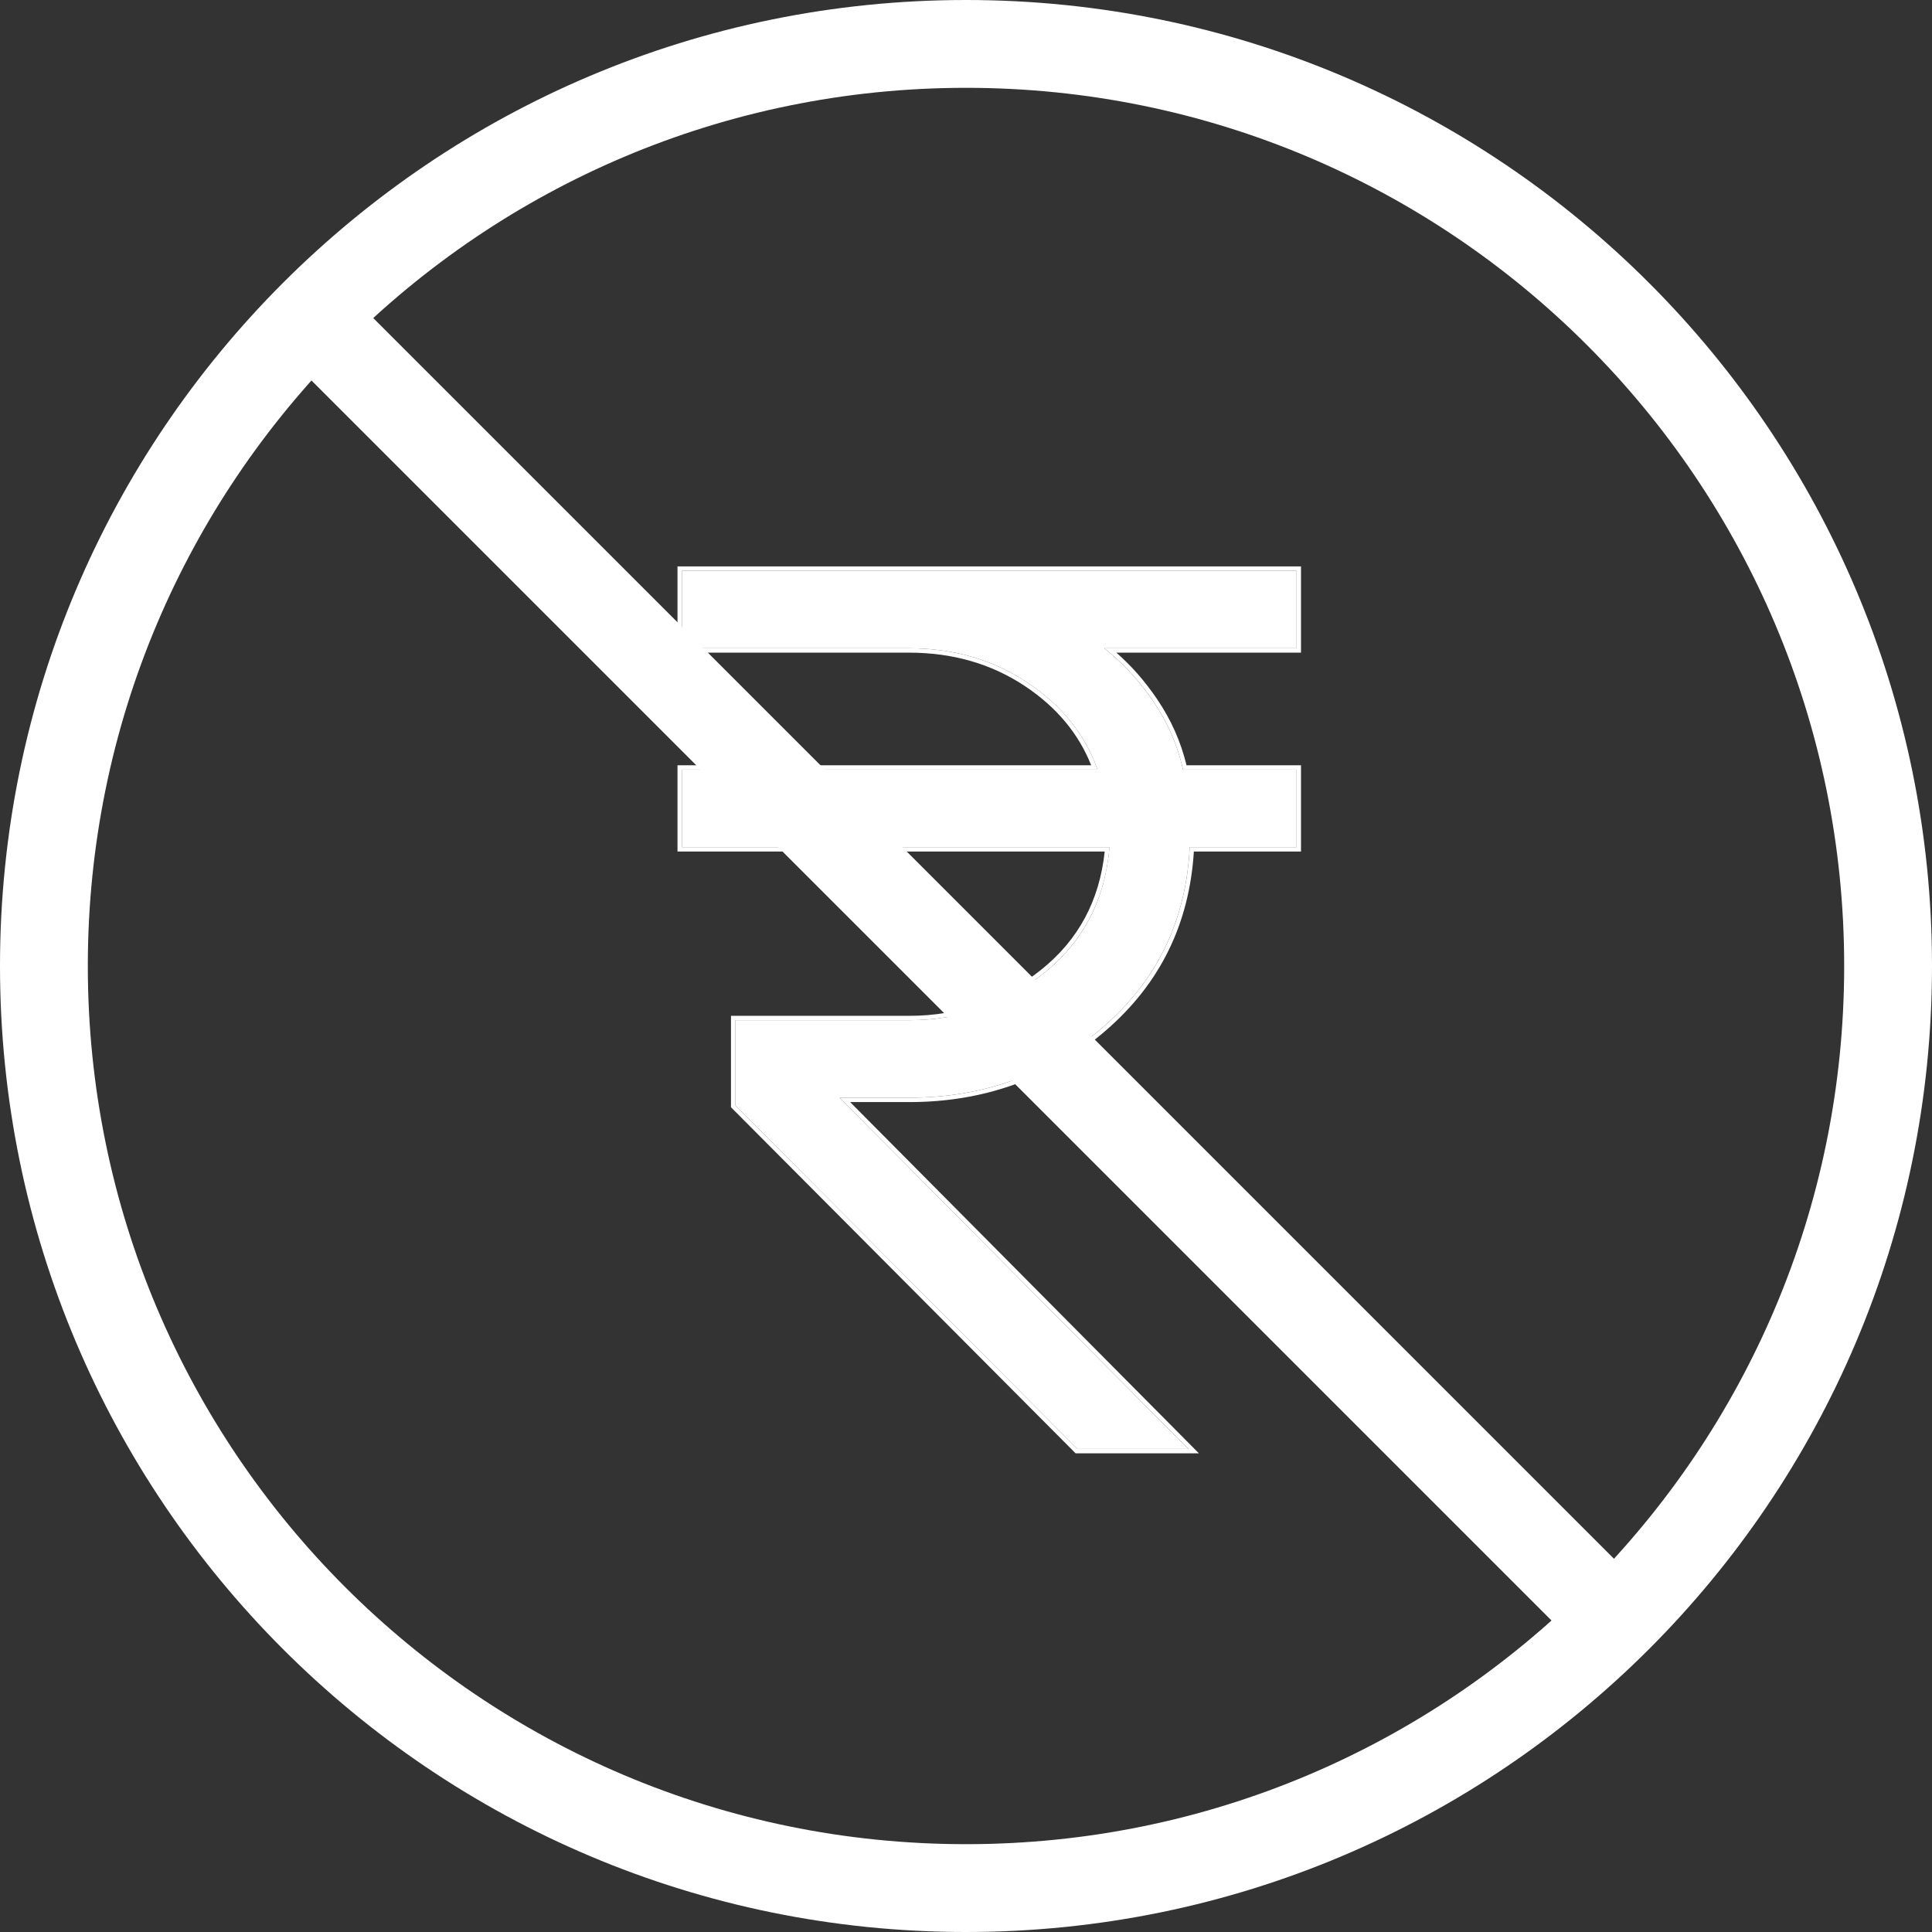
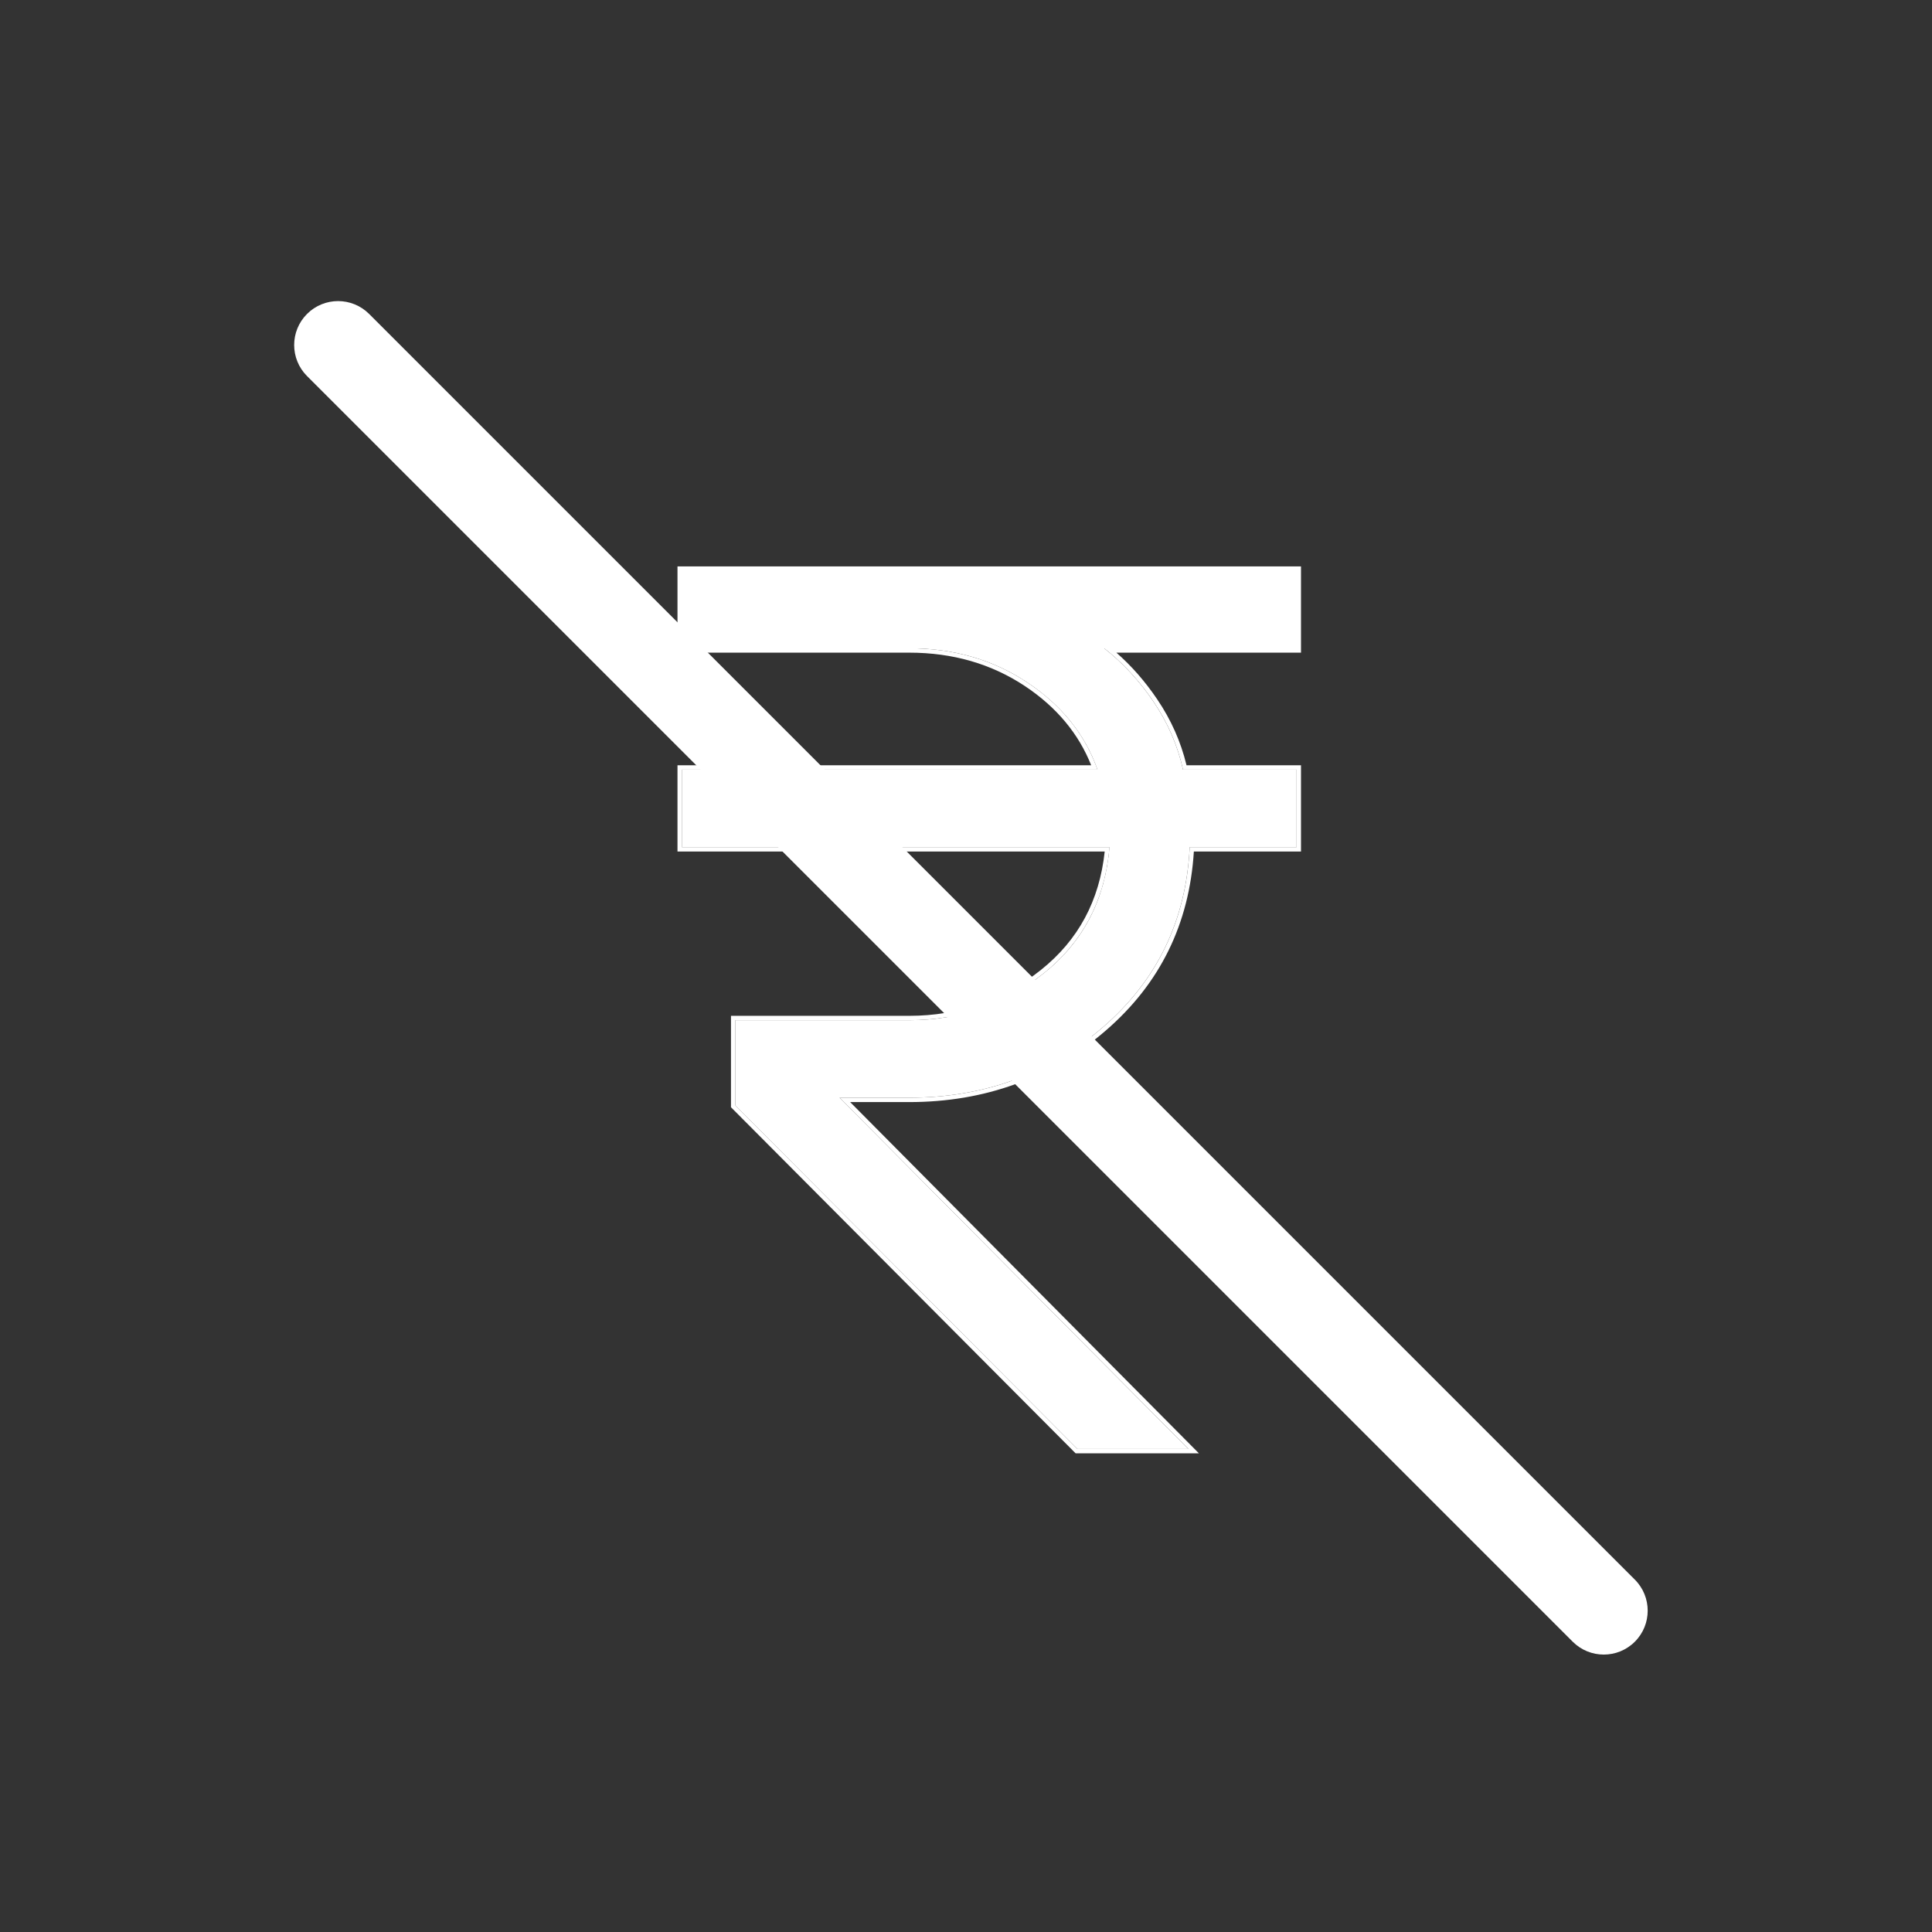
<svg xmlns="http://www.w3.org/2000/svg" width="48" height="48" viewBox="0 0 48 48" fill="none">
  <rect x="0" y="0" width="48" height="48" fill="#333333" stroke="none" />
  <path d="M26.769 35.999L18.269 27.464V25.347H22.585C23.847 25.347 24.965 24.956 25.939 24.175C26.913 23.395 27.455 22.352 27.565 21.047H16.941V19.122H27.267C26.957 18.245 26.376 17.523 25.524 16.956C24.672 16.389 23.692 16.106 22.585 16.106H16.941V14.181H32.214V16.106H27.433C27.897 16.47 28.307 16.913 28.661 17.437C29.015 17.961 29.259 18.523 29.392 19.122H32.214V21.047H29.558C29.469 22.865 28.75 24.357 27.399 25.522C26.049 26.689 24.445 27.272 22.585 27.272H20.859L29.524 35.999H26.769Z" fill="white" />
-   <path fill-rule="evenodd" clip-rule="evenodd" d="M26.724 36.108L18.161 27.509V25.238H22.586C23.823 25.238 24.917 24.855 25.871 24.09C26.791 23.353 27.316 22.377 27.446 21.156H16.832V19.013H27.11C26.797 18.226 26.251 17.57 25.465 17.046C24.631 16.493 23.673 16.215 22.586 16.215H16.832V14.072H32.323V16.215H27.736C28.114 16.546 28.453 16.933 28.752 17.376C29.097 17.886 29.339 18.432 29.479 19.013H32.323V21.156H29.661C29.549 22.957 28.819 24.442 27.471 25.605C26.101 26.789 24.47 27.381 22.586 27.381H21.122L29.787 36.108H26.724ZM20.859 27.272H22.586C24.445 27.272 26.05 26.689 27.4 25.522C28.75 24.357 29.47 22.865 29.558 21.047H32.214V19.122H29.392C29.259 18.523 29.016 17.961 28.662 17.437C28.342 16.965 27.978 16.557 27.568 16.215C27.524 16.178 27.479 16.142 27.433 16.106H32.214V14.181H16.942V16.106H22.586C23.693 16.106 24.672 16.389 25.525 16.956C26.341 17.499 26.908 18.185 27.227 19.013C27.241 19.049 27.254 19.085 27.267 19.122H16.942V21.047H27.566C27.563 21.084 27.56 21.12 27.556 21.156C27.425 22.41 26.886 23.416 25.939 24.175C24.965 24.956 23.848 25.347 22.586 25.347H18.27V27.464L26.769 35.999H29.525L20.859 27.272Z" fill="white" />
-   <path fill-rule="evenodd" clip-rule="evenodd" d="M24 45.818C36.05 45.818 45.818 36.05 45.818 24C45.818 11.95 36.05 2.182 24 2.182C11.95 2.182 2.182 11.95 2.182 24C2.182 36.05 11.95 45.818 24 45.818ZM24 48C37.255 48 48 37.255 48 24C48 10.745 37.255 0 24 0C10.745 0 0 10.745 0 24C0 37.255 10.745 48 24 48Z" fill="white" />
+   <path fill-rule="evenodd" clip-rule="evenodd" d="M26.724 36.108L18.161 27.509V25.238H22.586C23.823 25.238 24.917 24.855 25.871 24.09C26.791 23.353 27.316 22.377 27.446 21.156H16.832V19.013H27.11C26.797 18.226 26.251 17.57 25.465 17.046C24.631 16.493 23.673 16.215 22.586 16.215H16.832V14.072H32.323V16.215H27.736C28.114 16.546 28.453 16.933 28.752 17.376C29.097 17.886 29.339 18.432 29.479 19.013H32.323V21.156H29.661C29.549 22.957 28.819 24.442 27.471 25.605C26.101 26.789 24.47 27.381 22.586 27.381H21.122L29.787 36.108H26.724ZM20.859 27.272H22.586C24.445 27.272 26.05 26.689 27.4 25.522C28.75 24.357 29.47 22.865 29.558 21.047H32.214V19.122H29.392C29.259 18.523 29.016 17.961 28.662 17.437C28.342 16.965 27.978 16.557 27.568 16.215C27.524 16.178 27.479 16.142 27.433 16.106H32.214H16.942V16.106H22.586C23.693 16.106 24.672 16.389 25.525 16.956C26.341 17.499 26.908 18.185 27.227 19.013C27.241 19.049 27.254 19.085 27.267 19.122H16.942V21.047H27.566C27.563 21.084 27.56 21.12 27.556 21.156C27.425 22.41 26.886 23.416 25.939 24.175C24.965 24.956 23.848 25.347 22.586 25.347H18.27V27.464L26.769 35.999H29.525L20.859 27.272Z" fill="white" />
  <path fill-rule="evenodd" clip-rule="evenodd" d="M7.628 7.8C8.054 7.374 8.745 7.374 9.171 7.8L40.617 39.245C41.043 39.672 41.043 40.362 40.617 40.788C40.191 41.214 39.5 41.214 39.074 40.788L7.628 9.343C7.202 8.917 7.202 8.226 7.628 7.8Z" fill="white" />
</svg>